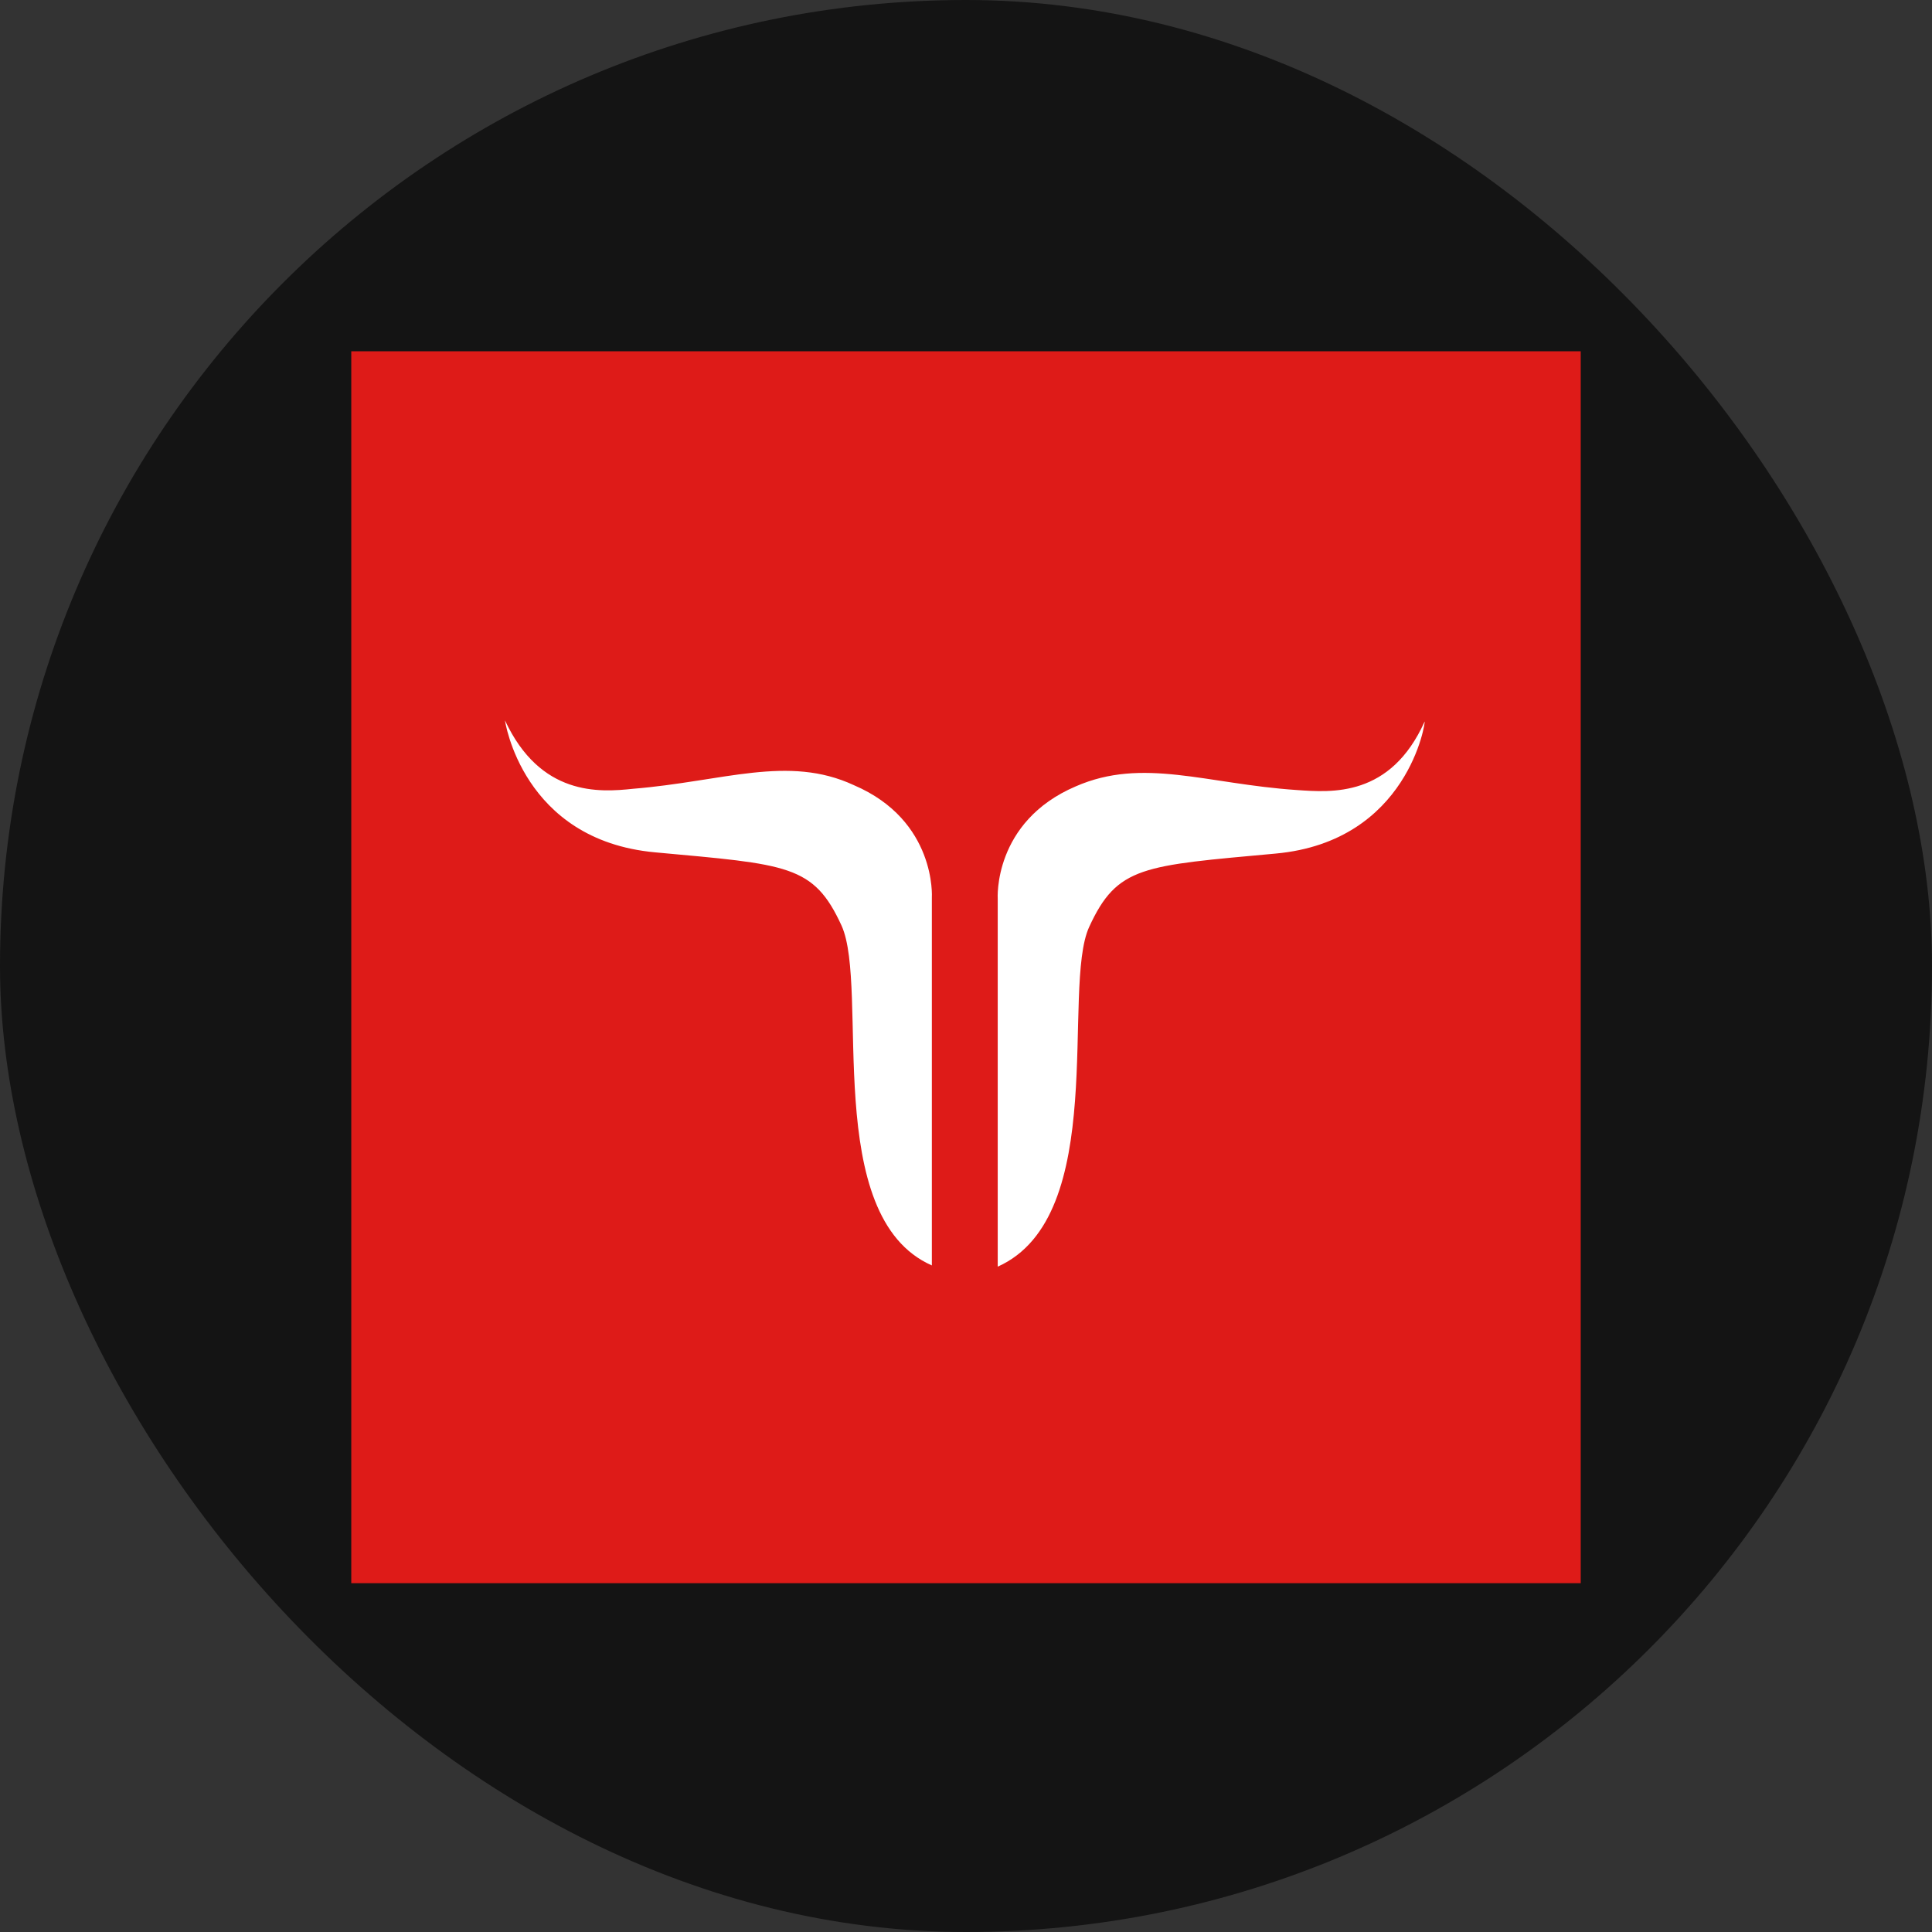
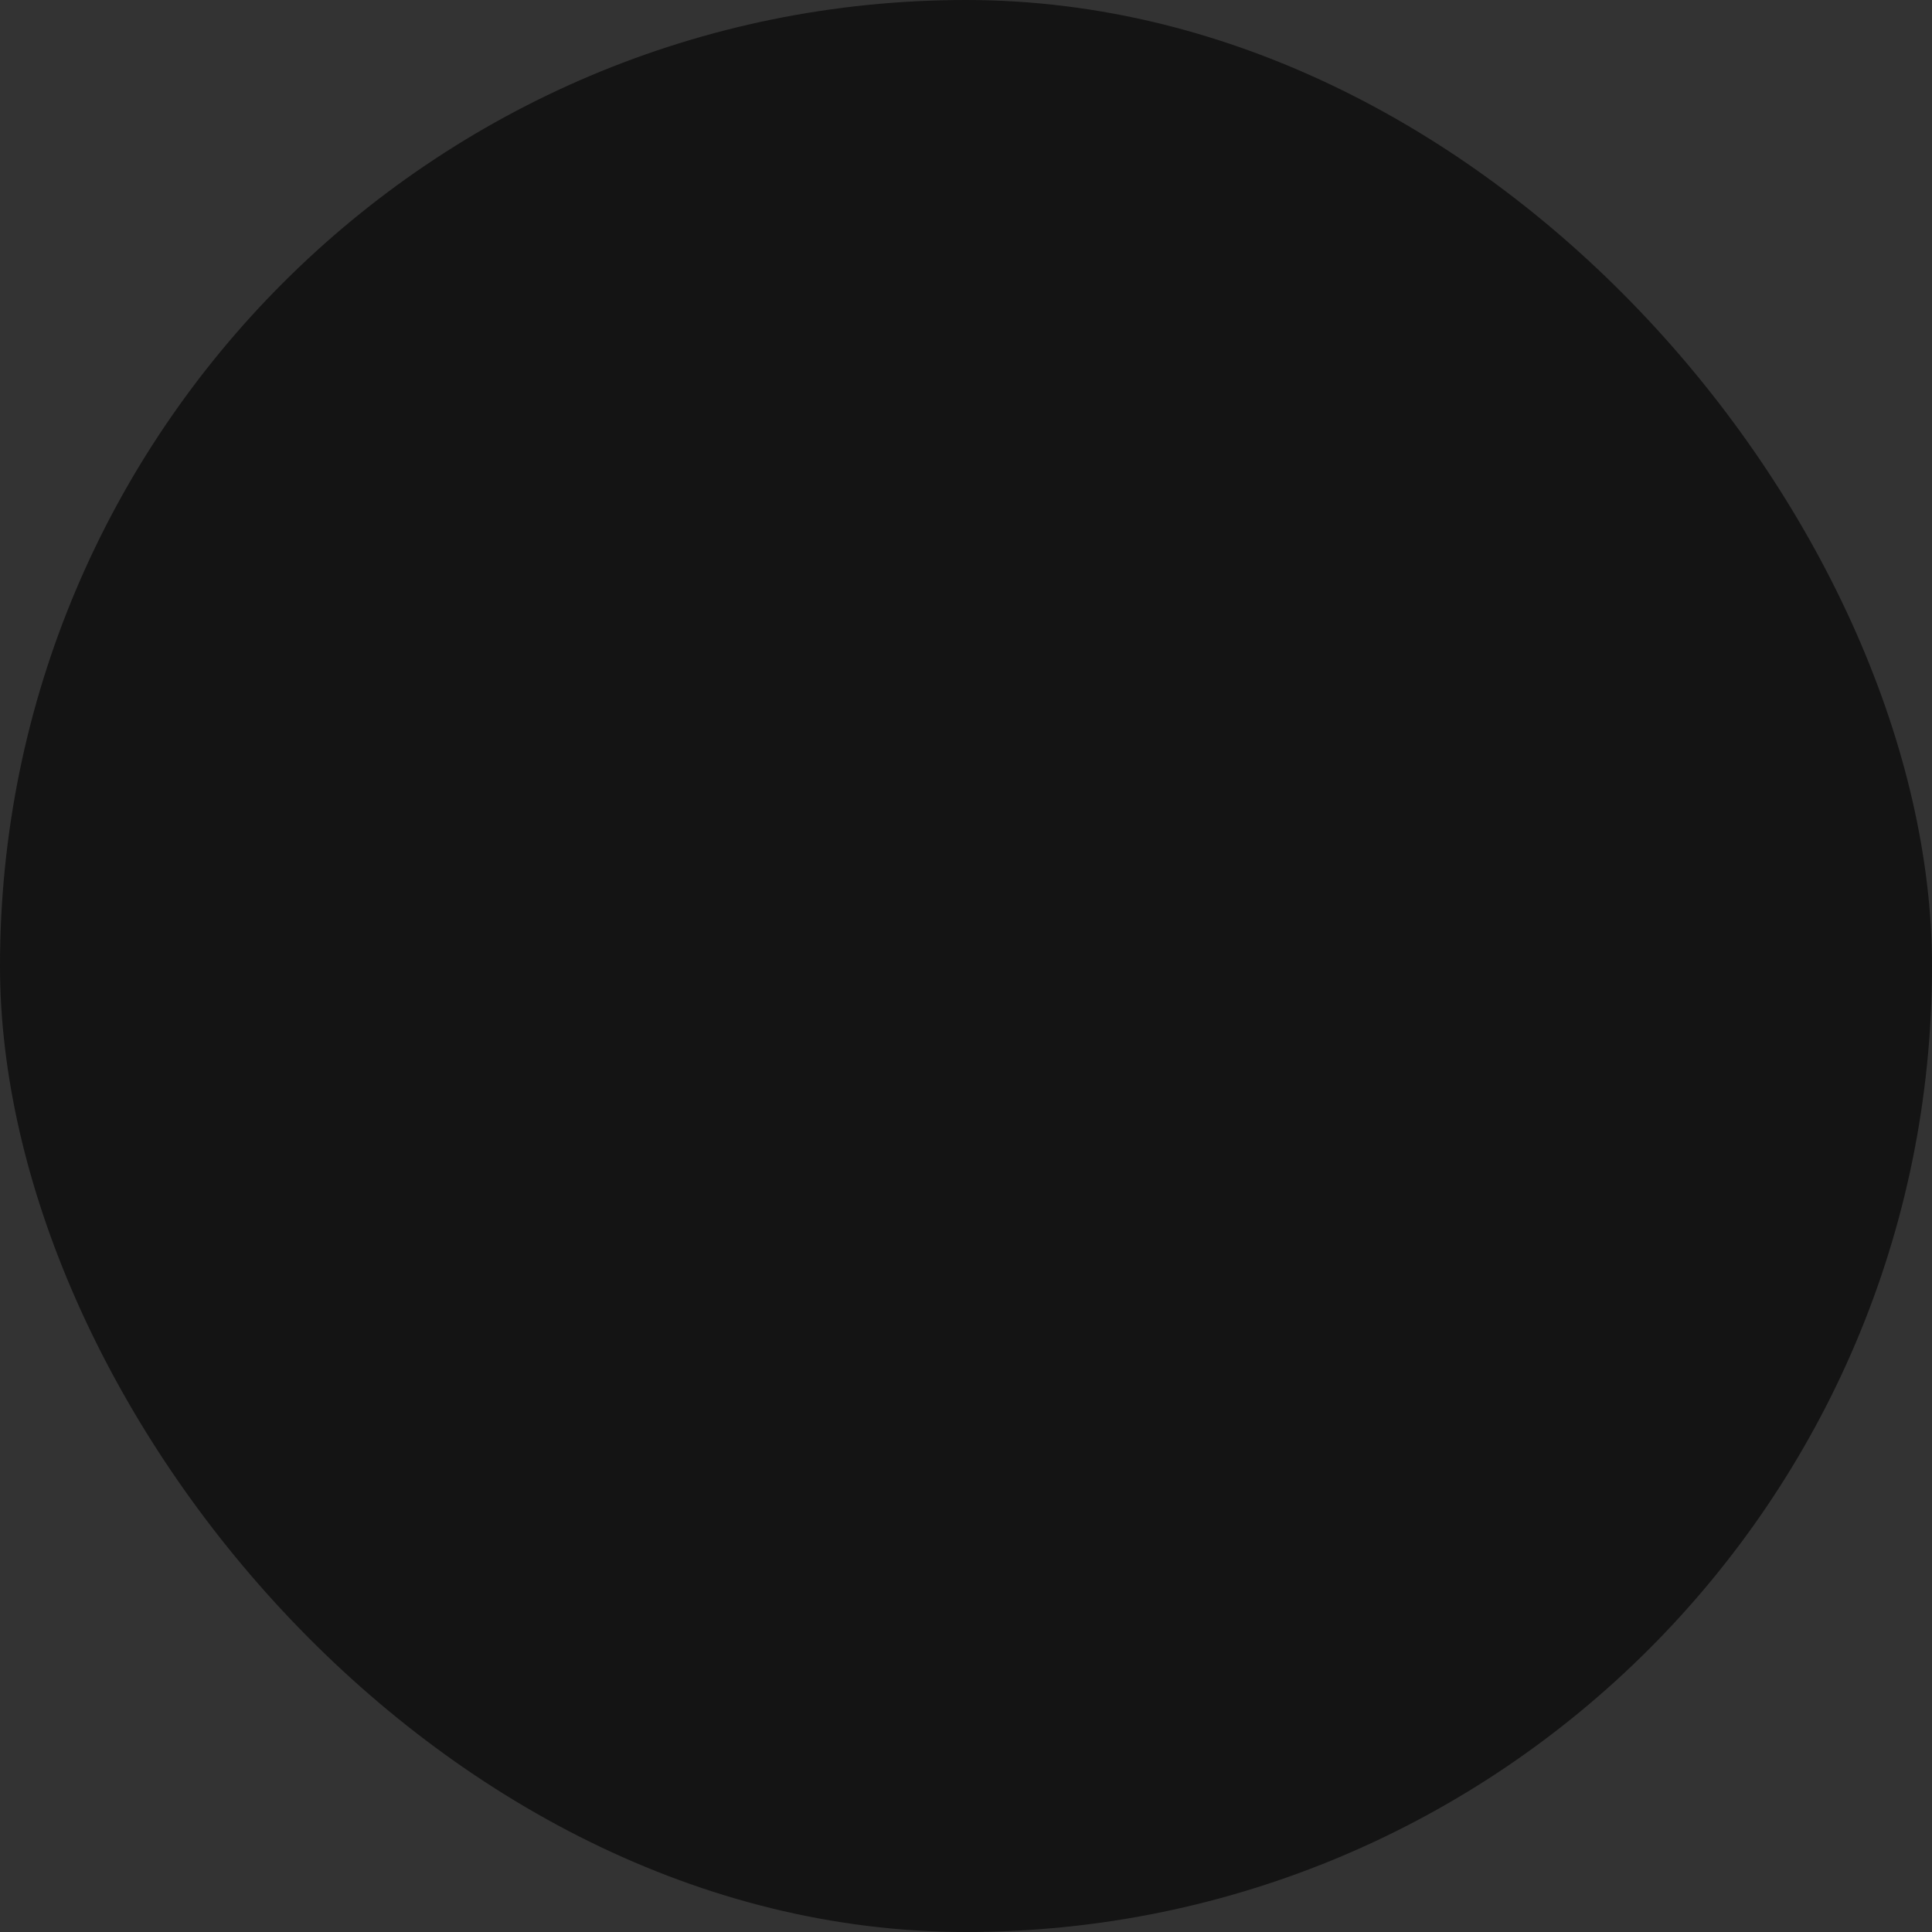
<svg xmlns="http://www.w3.org/2000/svg" width="55" height="55" viewBox="0 0 55 55" fill="none">
  <rect x="0" y="0" width="55" height="55" fill="#333333" stroke="none" />
  <rect width="55" height="55" rx="27.5" fill="#141414" />
-   <path d="M10 10H45V45.07H10V10Z" fill="#DE1B18" />
-   <path d="M23.958 26.352C23.16 24.612 22.431 24.612 18.646 24.264C14.861 23.916 14.375 20.507 14.375 20.507C15.382 22.664 17.049 22.56 18.021 22.455C20.59 22.246 22.431 21.481 24.306 22.351C26.667 23.36 26.528 25.552 26.528 25.552V36.024C23.368 34.632 24.757 28.126 23.958 26.352ZM36.319 24.299C32.535 24.647 31.806 24.647 31.007 26.387C30.208 28.126 31.597 34.632 28.403 36.059V25.587C28.403 25.587 28.264 23.395 30.625 22.386C32.535 21.551 34.34 22.316 36.91 22.49C37.917 22.56 39.583 22.699 40.556 20.542C40.59 20.507 40.104 23.951 36.319 24.299Z" fill="white" />
+   <path d="M10 10V45.07H10V10Z" fill="#DE1B18" />
</svg>